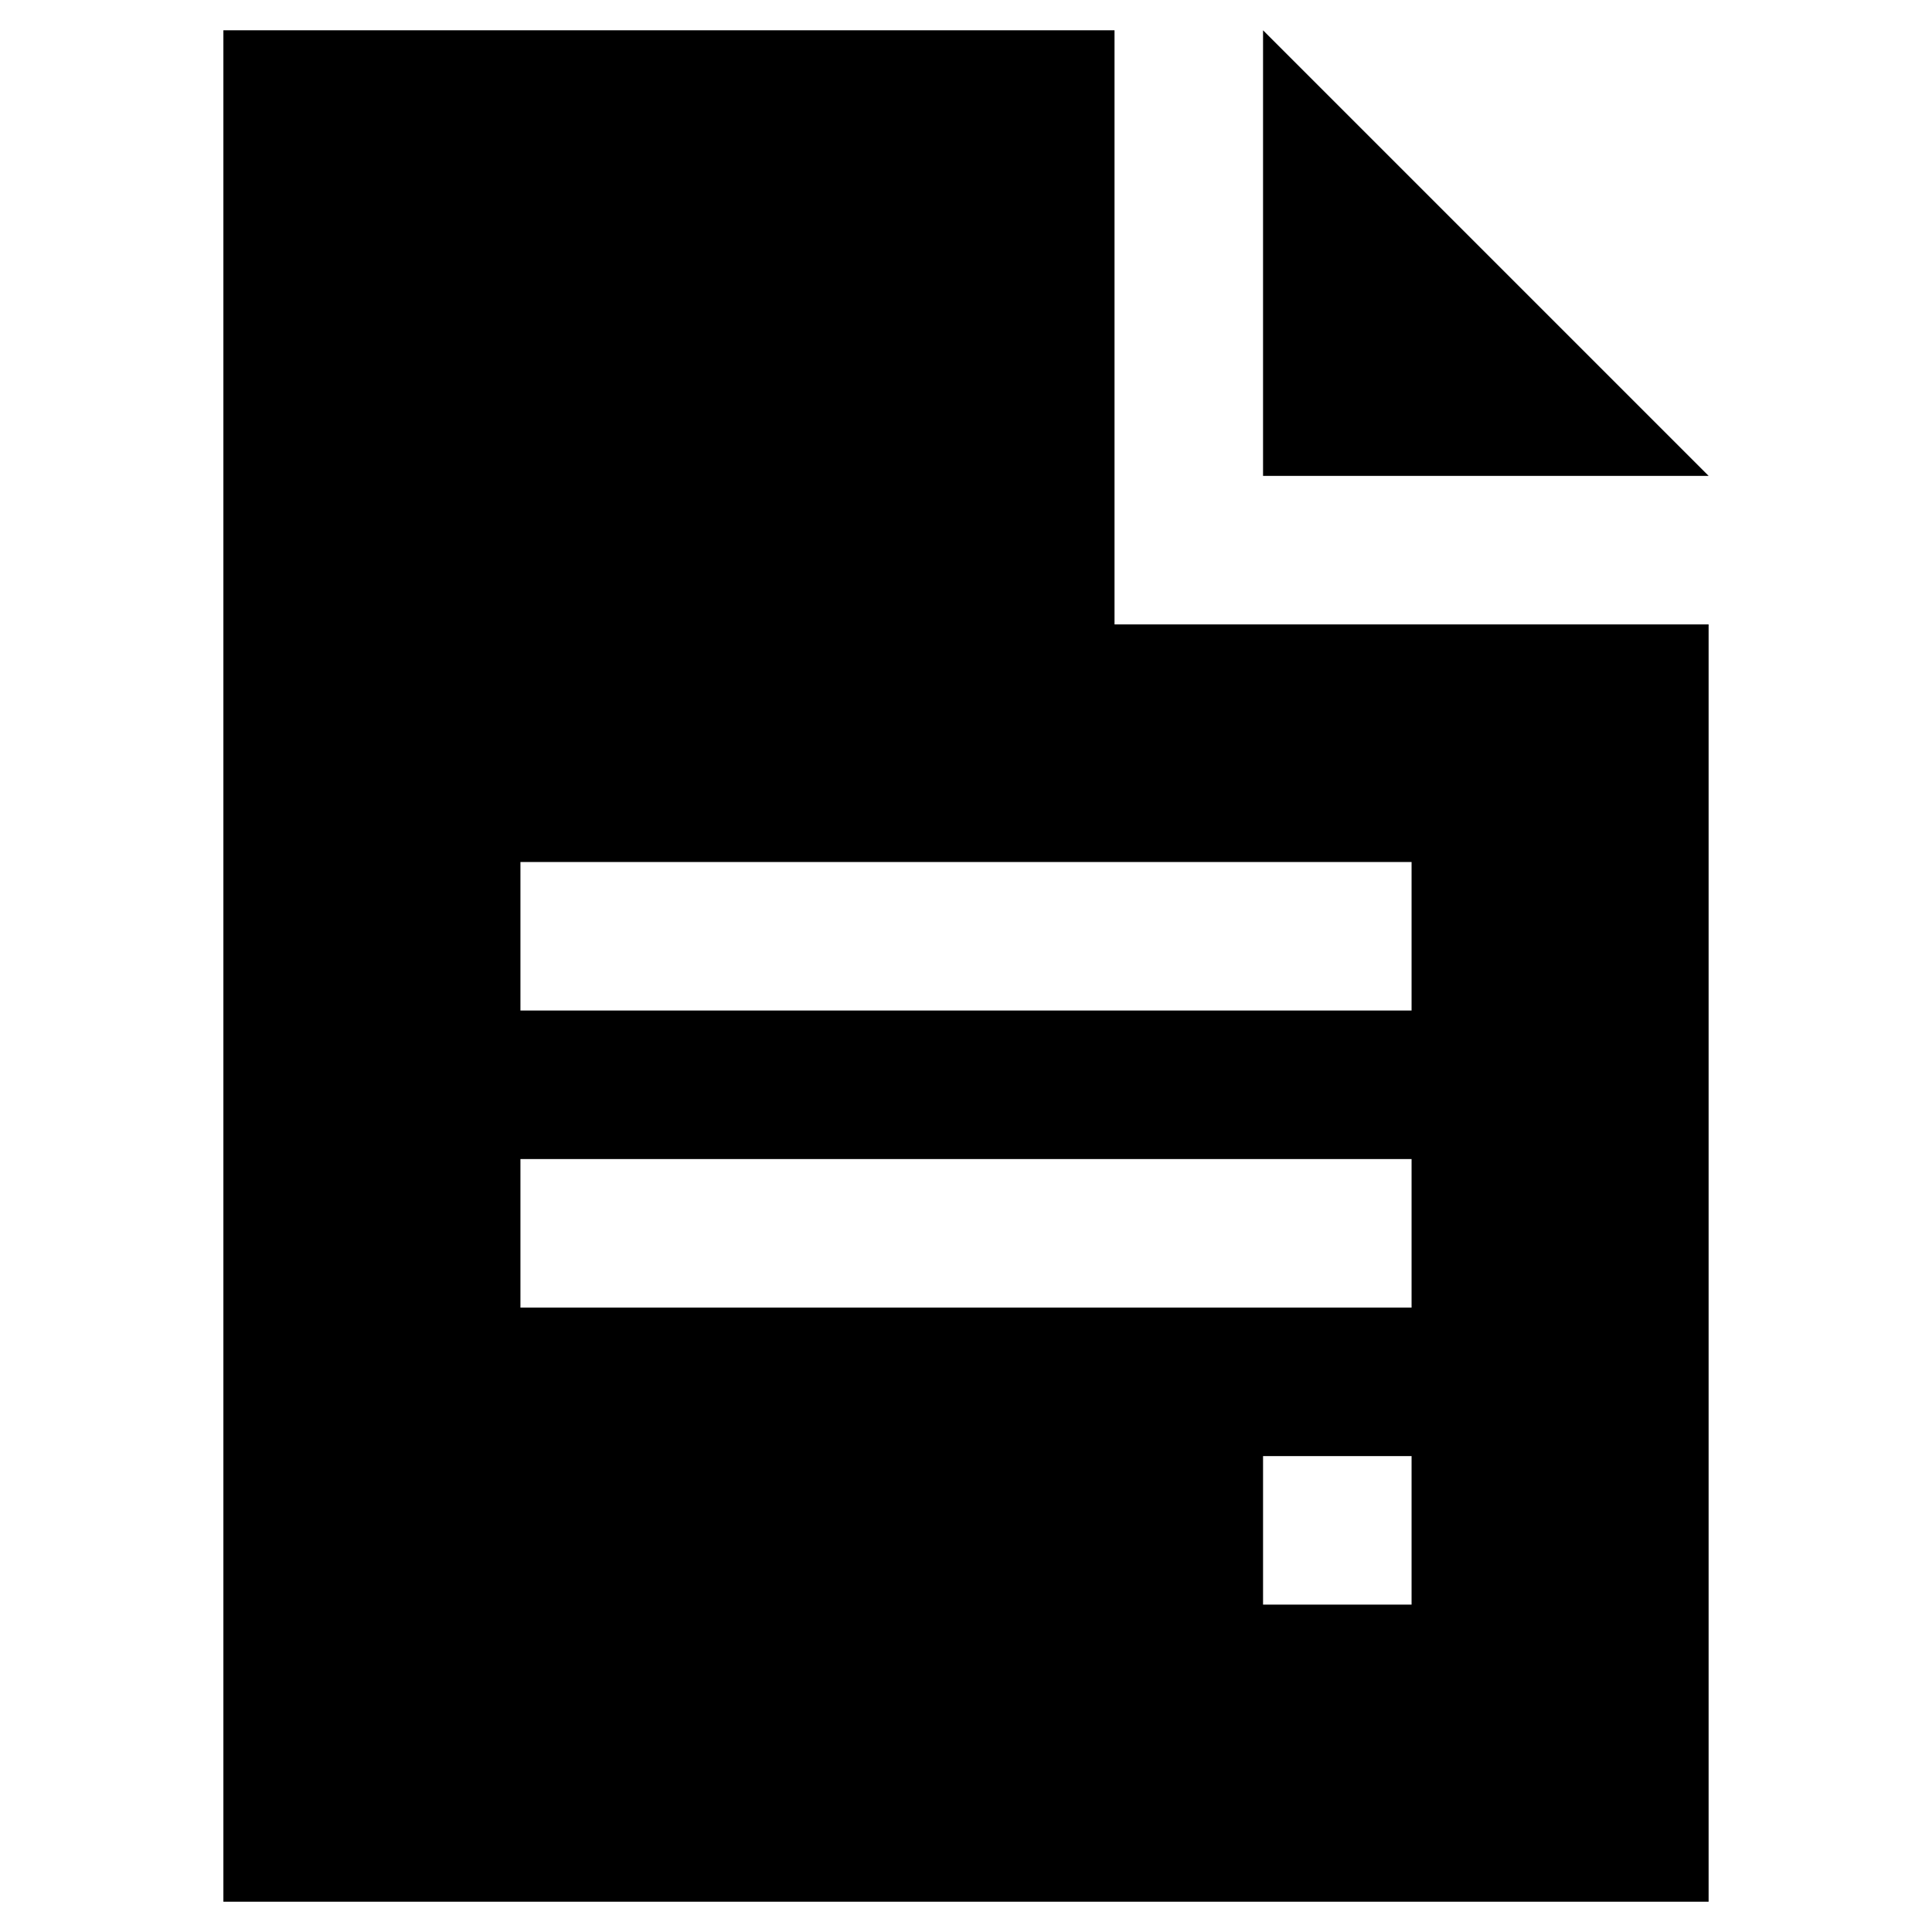
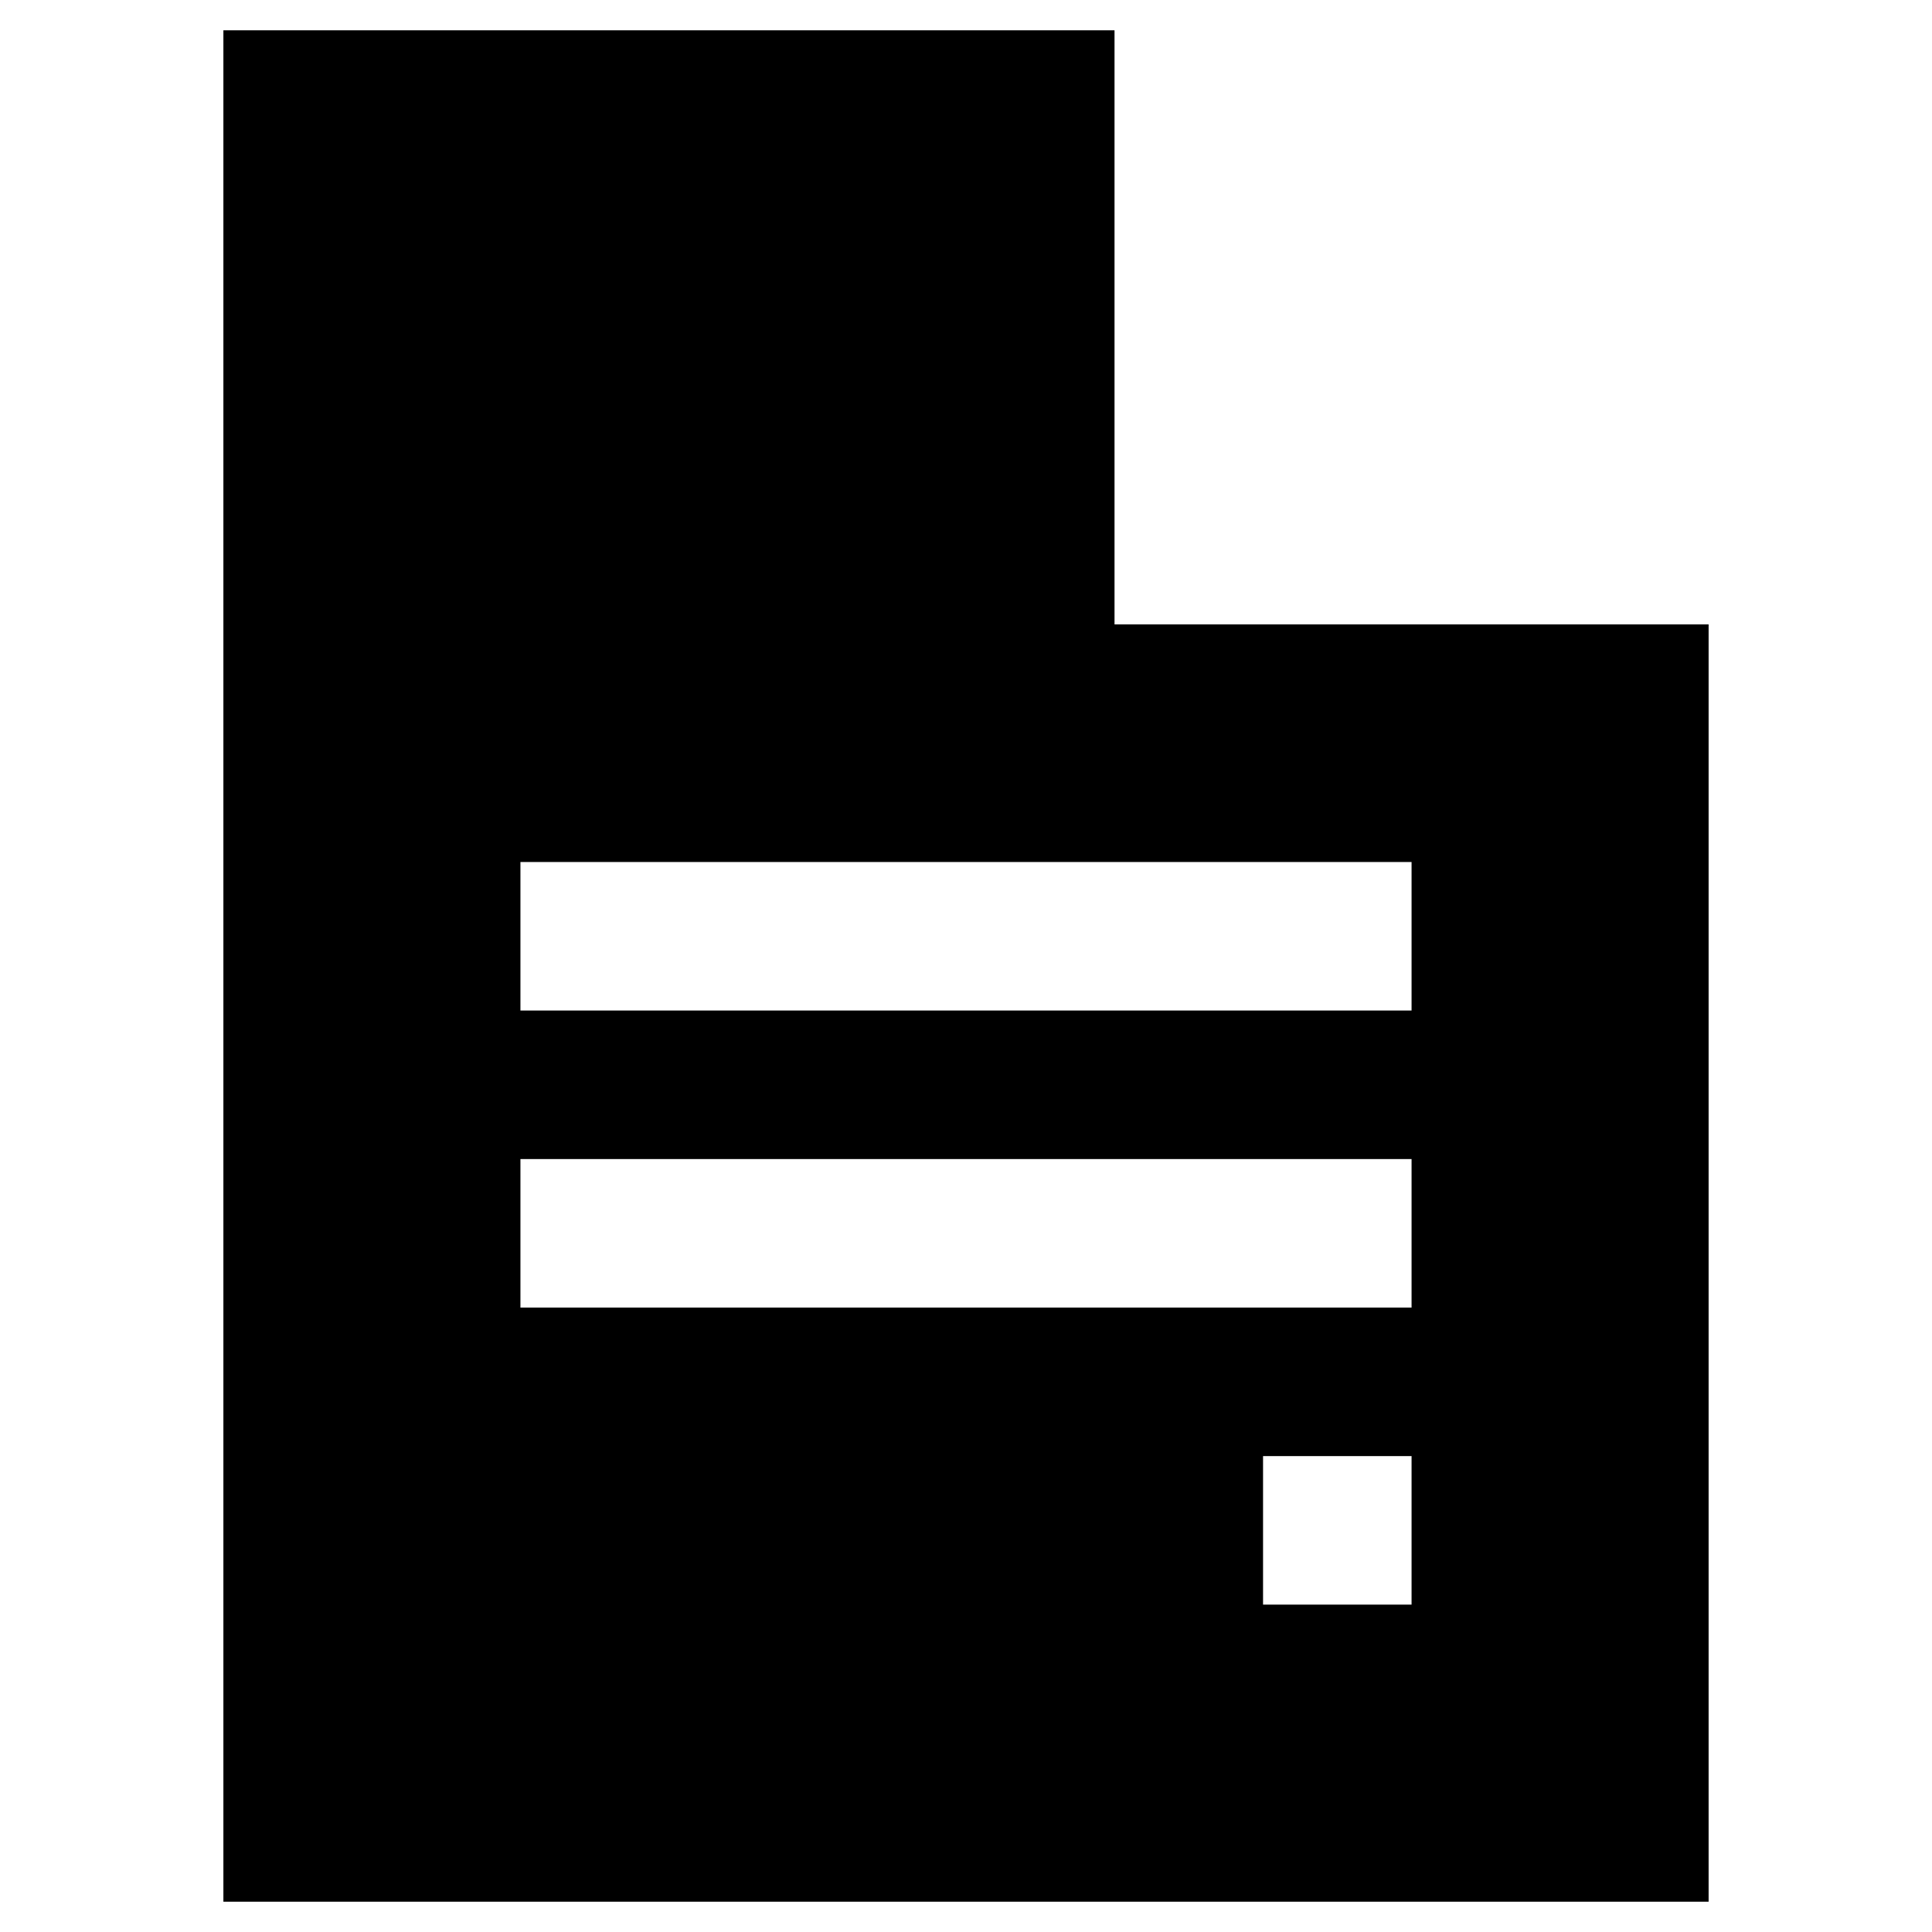
<svg xmlns="http://www.w3.org/2000/svg" fill="#000000" width="800px" height="800px" version="1.1" viewBox="144 144 512 512">
  <g>
-     <path d="m478.72 152.03v118.08h118.08z" />
    <path d="m203.2 152.03v495.94h393.6v-338.5h-157.44v-157.44zm314.88 417.21h-39.359v-39.359h39.359zm0-78.719h-236.16v-39.359h236.16zm0-118.08v39.359h-236.16v-39.359z" />
  </g>
</svg>